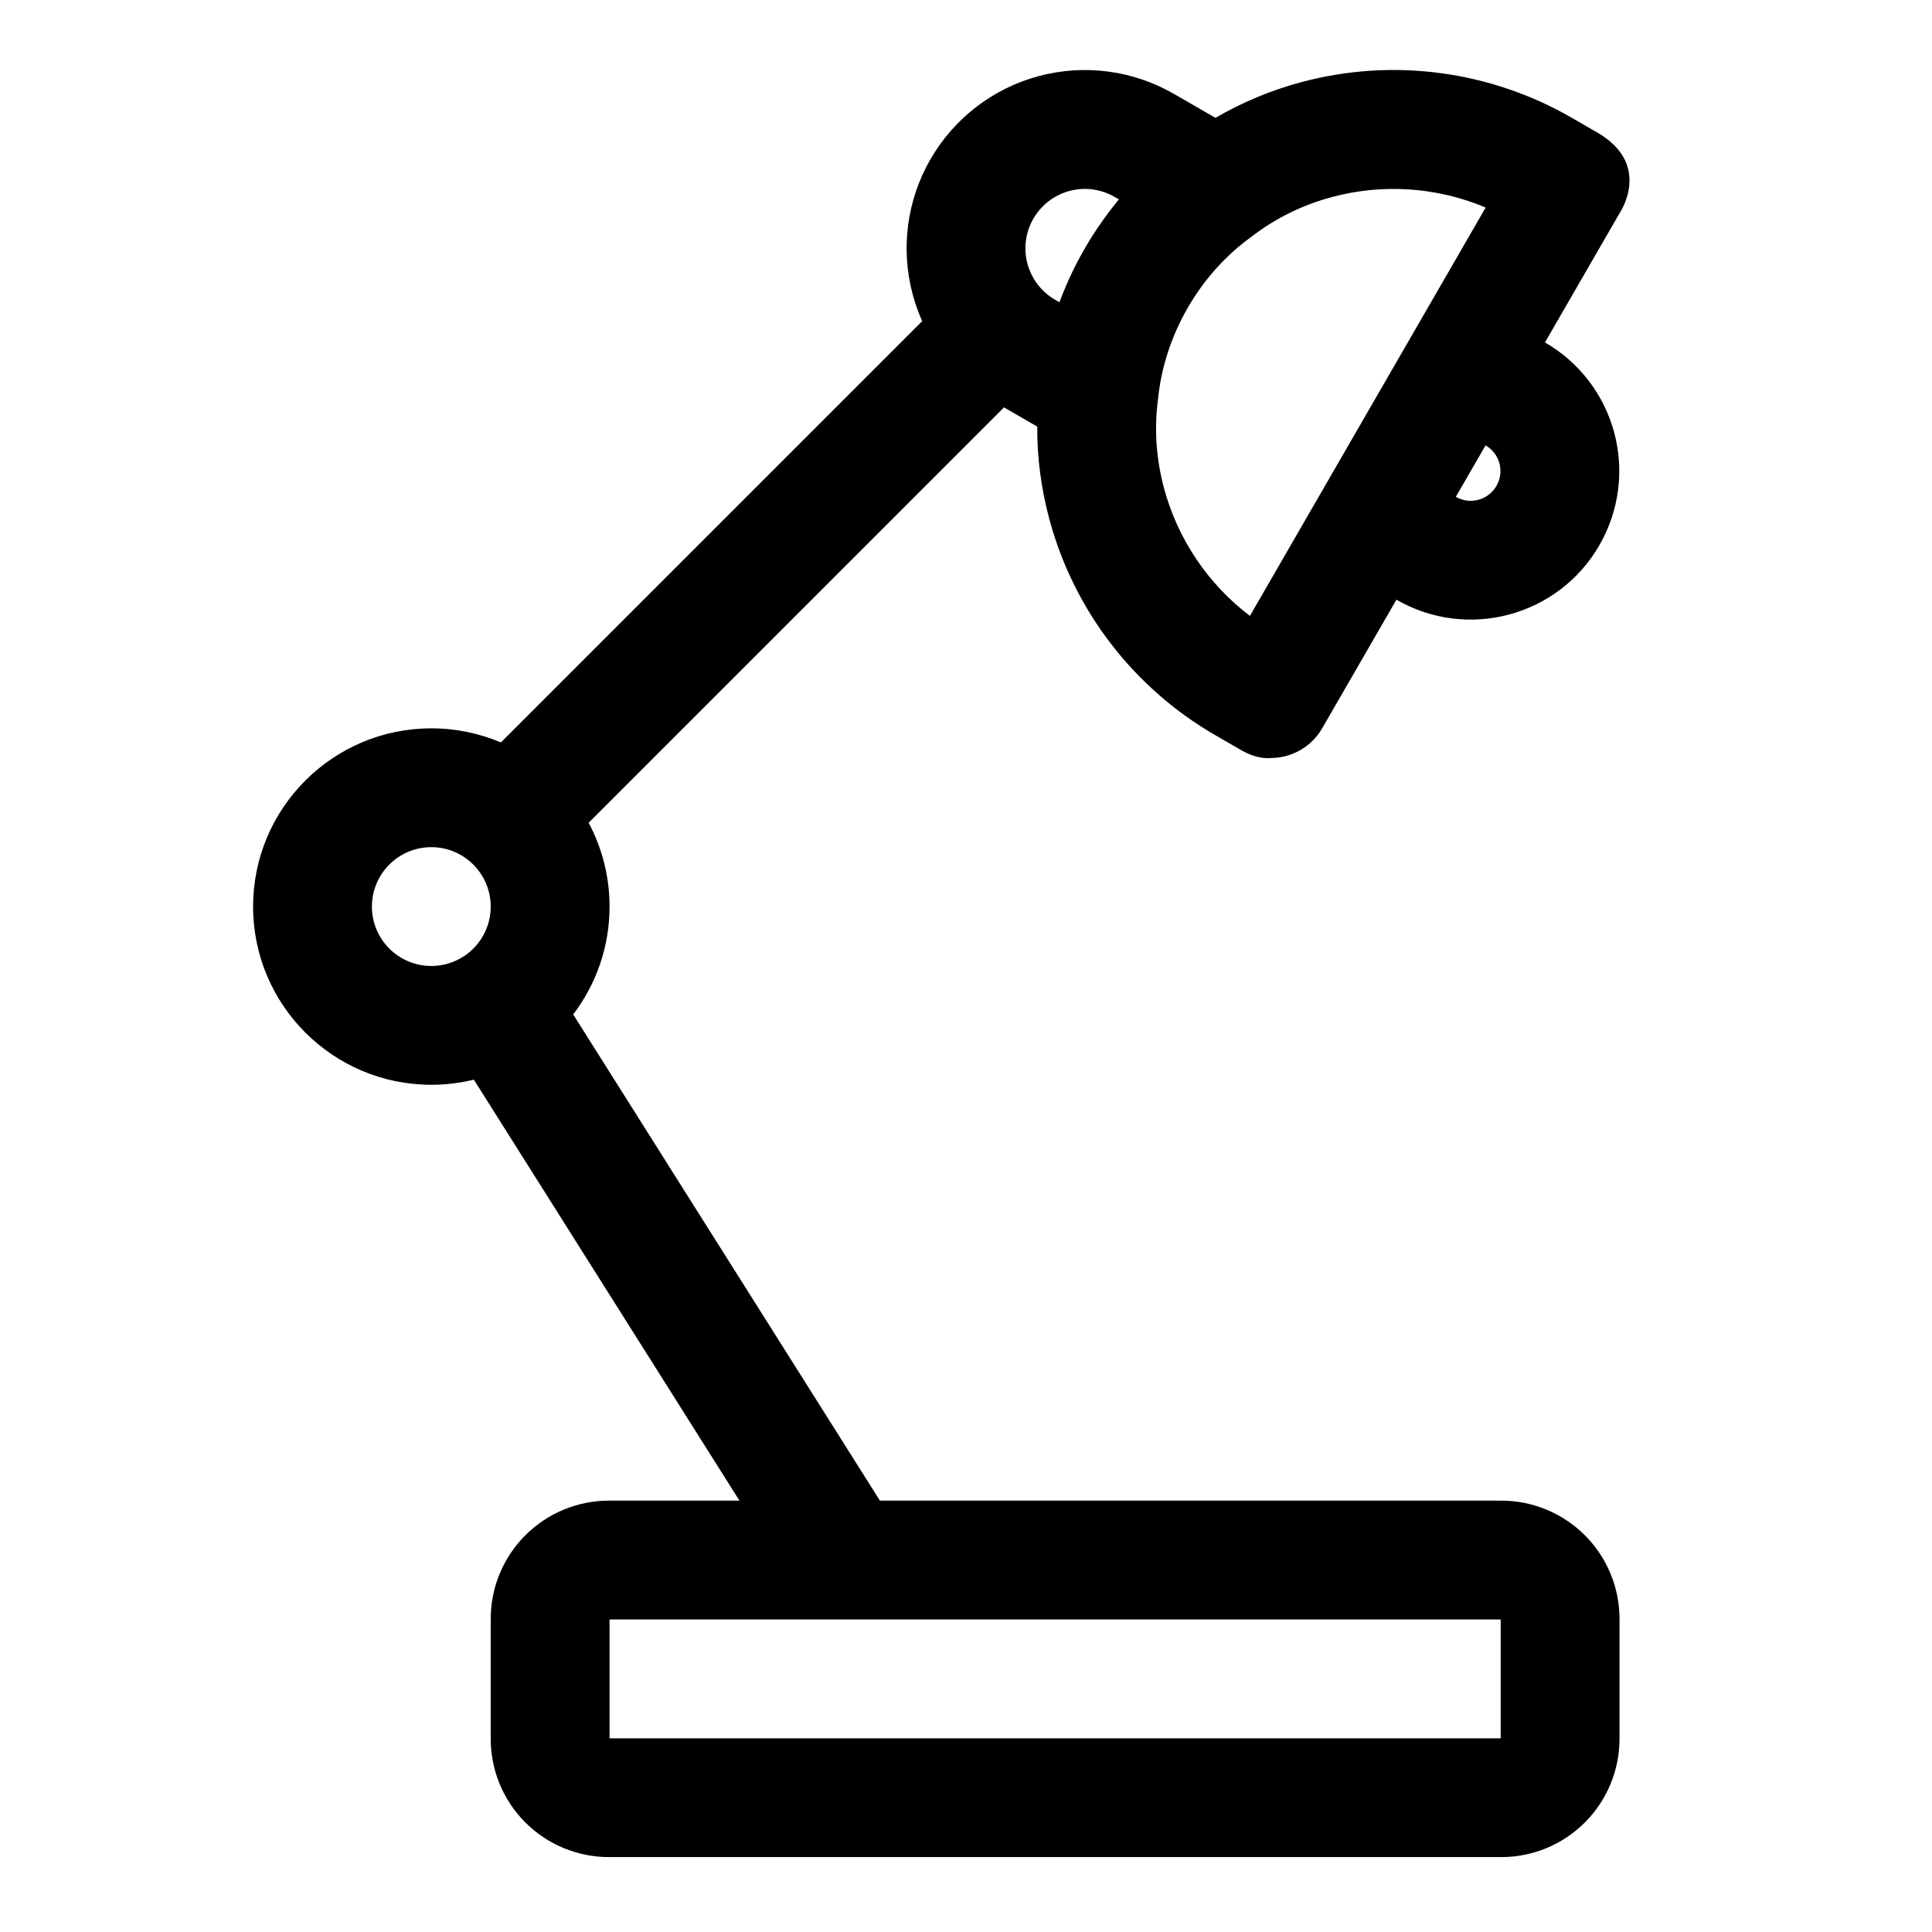
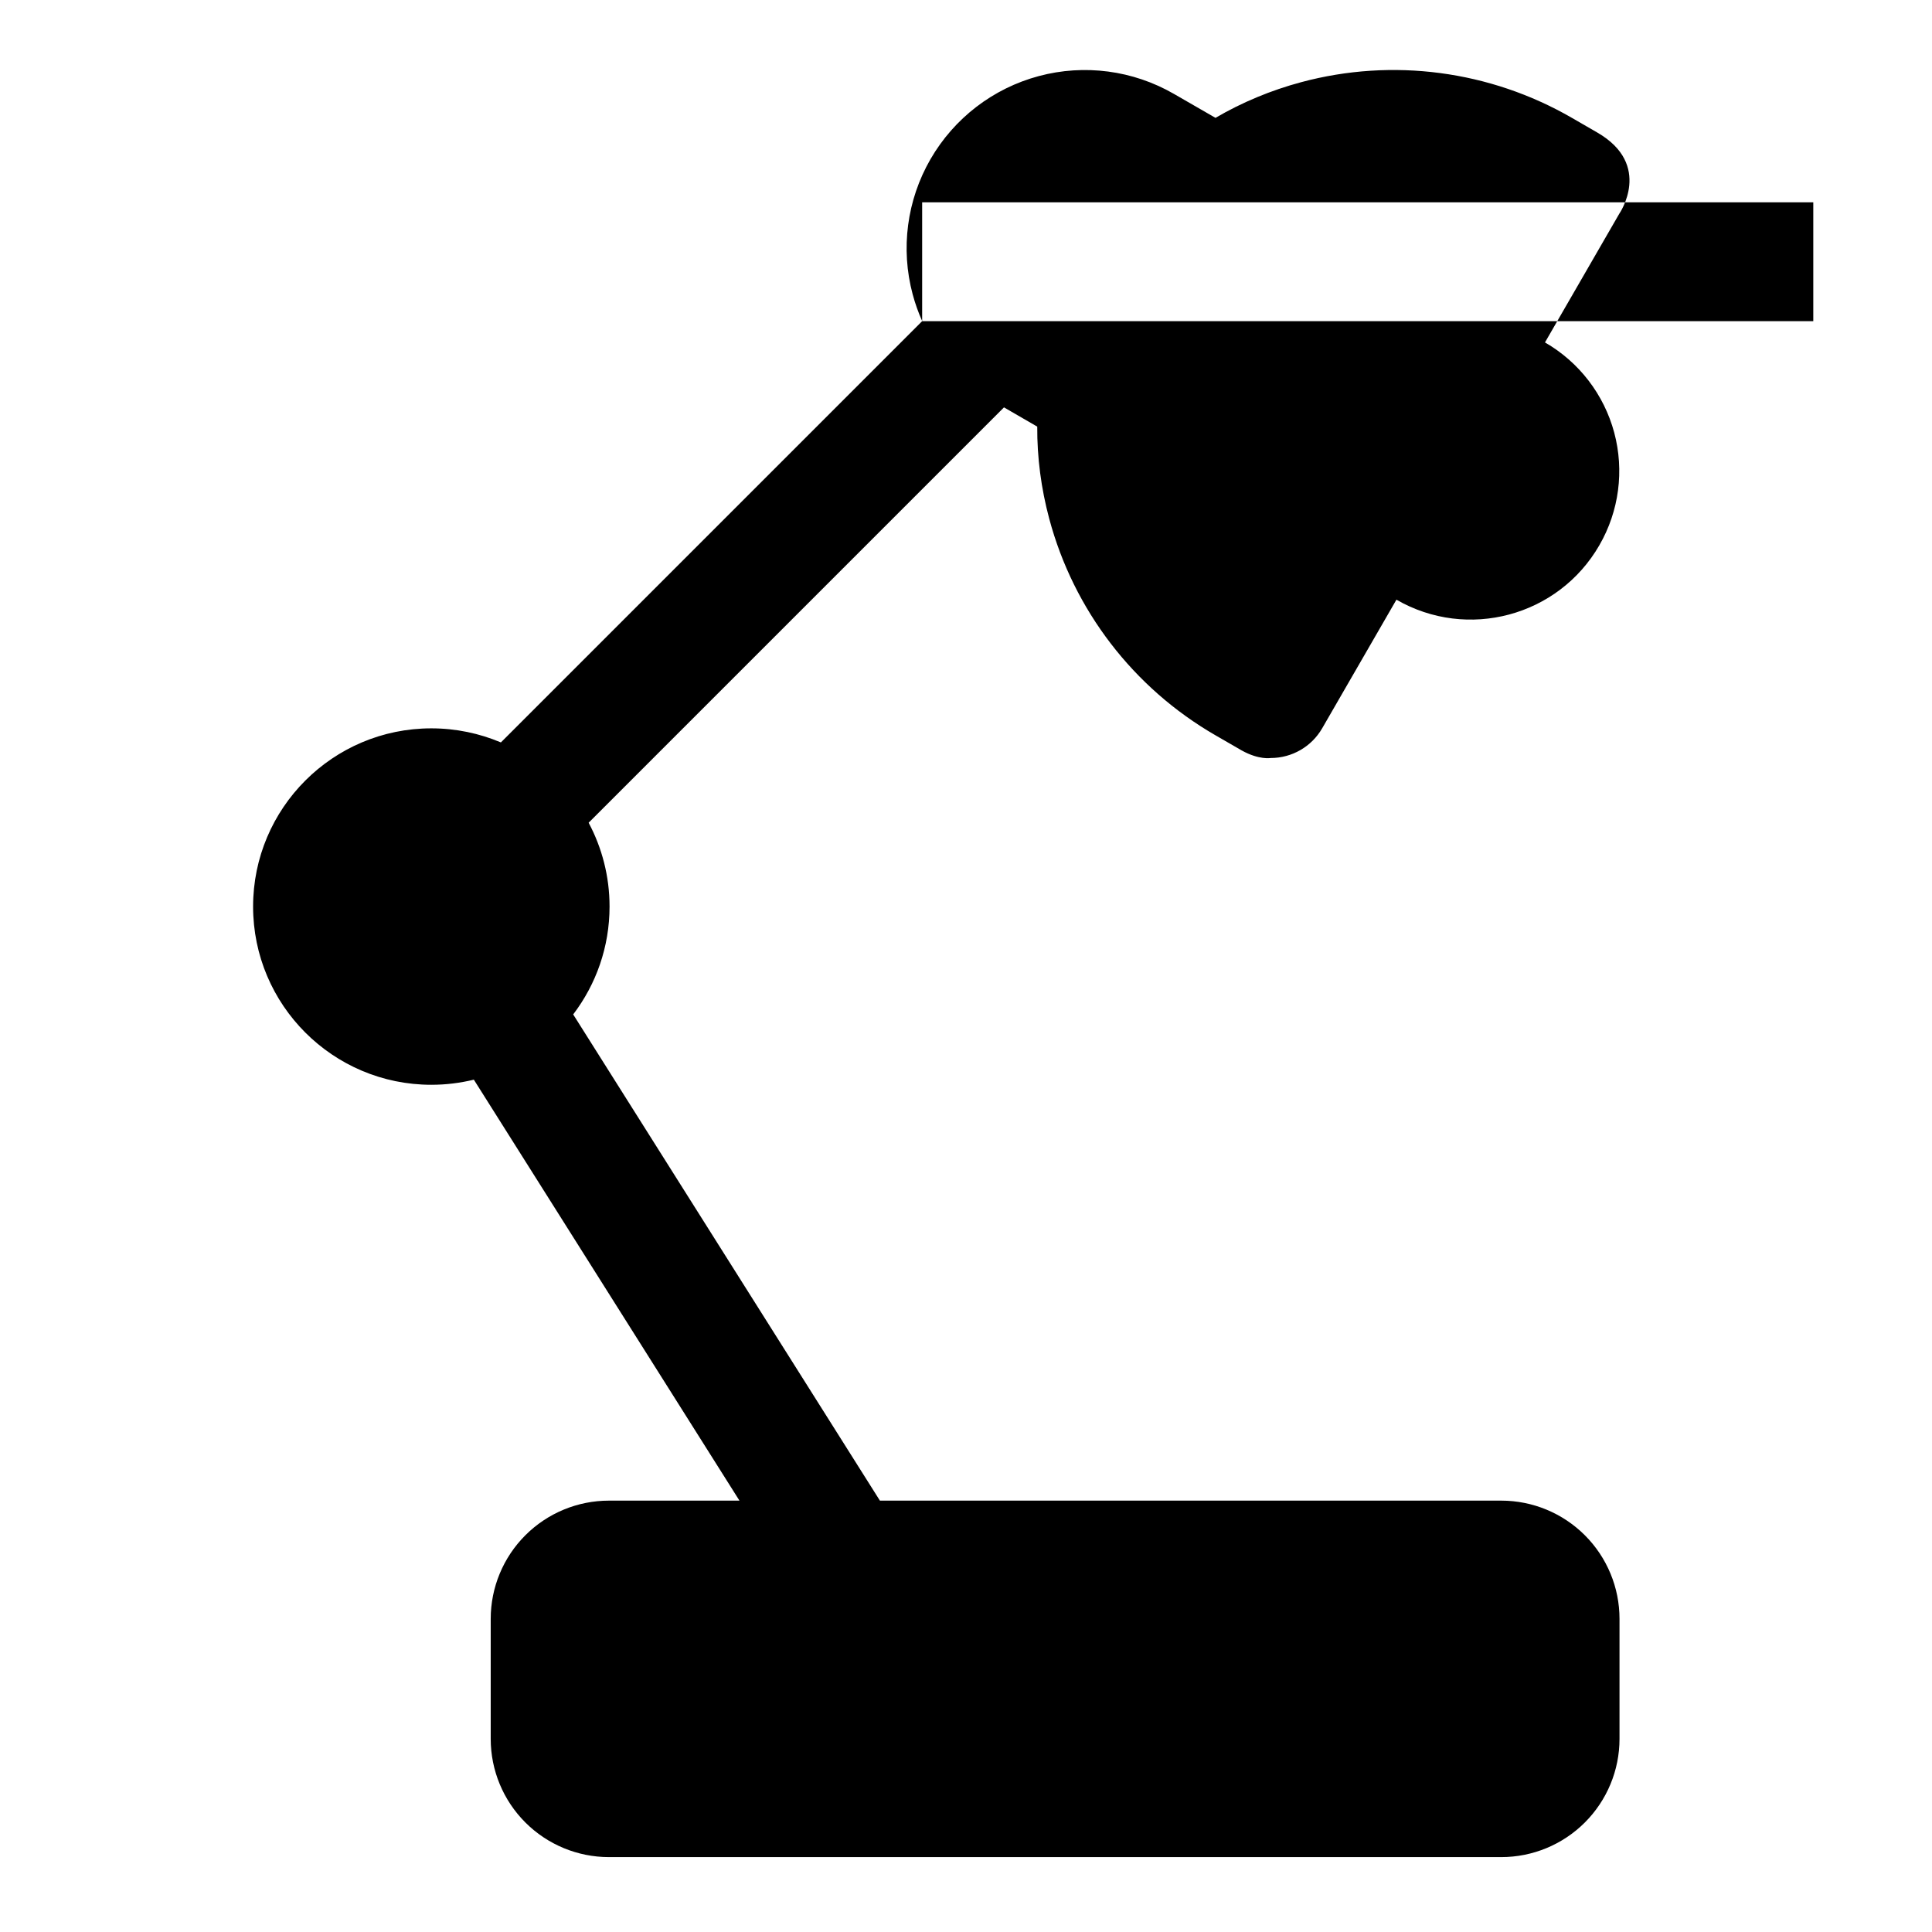
<svg xmlns="http://www.w3.org/2000/svg" fill="#000000" width="800px" height="800px" version="1.1" viewBox="144 144 512 512">
-   <path d="m388.38 229.11-111.64 111.64c-5.668-2.394-11.902-3.731-18.438-3.731-26.07 0-47.23 21.16-47.23 47.23 0 26.07 21.16 47.23 47.23 47.23 3.891 0 7.652-0.473 11.273-1.355l70.391 111.56h-34.59c-8.312 0-16.281 3.305-22.152 9.18-5.871 5.871-9.18 13.84-9.18 22.152v31.805c0 8.312 3.305 16.281 9.18 22.152 5.871 5.871 13.84 9.18 22.152 9.18h236.48c8.312 0 16.281-3.305 22.152-9.18 5.871-5.871 9.18-13.84 9.18-22.152v-31.805c0-8.312-3.305-16.281-9.18-22.152-5.871-5.871-13.84-9.18-22.152-9.18h-164.67l-81.285-128.85c6.047-7.949 9.637-17.855 9.637-28.59 0-8.031-2.016-15.586-5.543-22.215l110.07-110.07 8.816 5.102c-0.047 8.172 1.023 16.375 3.18 24.418 6.473 24.199 22.309 44.824 44.004 57.355 3.809 2.188 6.281 3.621 6.738 3.891l0.301 0.172c4.566 2.535 7.652 1.984 7.652 1.984 5.621 0 10.832-3.008 13.633-7.871l19.68-34.086c18.828 10.863 42.902 4.426 53.766-14.406 0.016-0.016 0.016-0.016 0.016-0.031 5.227-9.035 6.629-19.758 3.938-29.836-2.707-10.078-9.289-18.672-18.324-23.883l-0.031-0.016 19.68-34.086s9.035-12.973-5.84-21.555c-0.457-0.27-2.93-1.699-6.738-3.891-21.695-12.531-47.484-15.934-71.684-9.445-8.031 2.156-15.68 5.336-22.734 9.461l-11.004-6.344c-10.848-6.266-23.742-7.965-35.832-4.723-12.105 3.242-22.418 11.164-28.688 22.012-6.266 10.848-7.965 23.742-4.723 35.832 0.66 2.441 1.496 4.816 2.519 7.086zm-82.844 375.56h236.16v-31.488h-236.16zm-36.984-232.37c-2.754-2.363-6.328-3.793-10.25-3.793-8.691 0-15.742 7.055-15.742 15.742 0 8.691 7.055 15.742 15.742 15.742 3.18 0 6.156-0.945 8.629-2.582l0.188-0.109c4.172-2.832 6.926-7.621 6.926-13.051 0-4.613-2-8.77-5.164-11.652-0.109-0.094-0.219-0.203-0.332-0.301zm182.32-122.44-0.047 0.41c-0.961 7.652-0.395 15.477 1.637 23.066 3.652 13.586 11.699 25.473 22.781 33.883l62.473-108.22c-12.816-5.398-27.145-6.422-40.715-2.785-7.59 2.031-14.656 5.449-20.797 10.109l-0.172 0.125-0.156 0.125c-2.676 1.906-5.164 4.031-7.477 6.359-0.27 0.27-0.52 0.535-0.77 0.789-3.387 3.543-6.375 7.512-8.863 11.84l-1.055 1.812 1.055-1.812c-4.344 7.543-7.055 15.809-7.887 24.309zm86.812 12.172-7.871 13.633c3.762 2.172 8.582 0.883 10.754-2.883 0.016-0.016 0.016-0.016 0.016-0.031 1.039-1.793 1.324-3.938 0.789-5.953-0.535-2-1.859-3.715-3.652-4.754l-0.031-0.016zm-97.172-65.195-1.148-0.66c-3.621-2.094-7.918-2.66-11.949-1.574-4.031 1.086-7.461 3.715-9.555 7.336s-2.66 7.918-1.574 11.949 3.715 7.461 7.336 9.555l1.148 0.66 0.156-0.426 0.25-0.66 0.301-0.754 0.172-0.457 0.172-0.426 0.27-0.629 0.316-0.754 0.188-0.457 0.188-0.41 0.27-0.629 0.348-0.77 0.203-0.441 0.188-0.41 0.285-0.598 0.379-0.77 0.219-0.457 0.203-0.395 0.285-0.566 0.41-0.805 0.234-0.441 0.203-0.379 0.285-0.535 0.348-0.613 0.363-0.645 0.234-0.441 0.25-0.426-1.055 1.828c0.441-0.754 0.867-1.512 1.309-2.25l0.758-1.289 0.25-0.41 0.316-0.52 0.332-0.52 0.426-0.66 0.27-0.41 0.301-0.473 0.348-0.52 0.348-0.504 0.141-0.203c1.652-2.441 3.434-4.785 5.289-7.039z" fill-rule="evenodd" />
+   <path d="m388.38 229.11-111.64 111.64c-5.668-2.394-11.902-3.731-18.438-3.731-26.07 0-47.23 21.16-47.23 47.23 0 26.07 21.16 47.23 47.23 47.23 3.891 0 7.652-0.473 11.273-1.355l70.391 111.56h-34.59c-8.312 0-16.281 3.305-22.152 9.18-5.871 5.871-9.18 13.84-9.18 22.152v31.805c0 8.312 3.305 16.281 9.18 22.152 5.871 5.871 13.84 9.18 22.152 9.18h236.48c8.312 0 16.281-3.305 22.152-9.18 5.871-5.871 9.18-13.84 9.18-22.152v-31.805c0-8.312-3.305-16.281-9.18-22.152-5.871-5.871-13.84-9.18-22.152-9.18h-164.67l-81.285-128.85c6.047-7.949 9.637-17.855 9.637-28.59 0-8.031-2.016-15.586-5.543-22.215l110.07-110.07 8.816 5.102c-0.047 8.172 1.023 16.375 3.18 24.418 6.473 24.199 22.309 44.824 44.004 57.355 3.809 2.188 6.281 3.621 6.738 3.891l0.301 0.172c4.566 2.535 7.652 1.984 7.652 1.984 5.621 0 10.832-3.008 13.633-7.871l19.68-34.086c18.828 10.863 42.902 4.426 53.766-14.406 0.016-0.016 0.016-0.016 0.016-0.031 5.227-9.035 6.629-19.758 3.938-29.836-2.707-10.078-9.289-18.672-18.324-23.883l-0.031-0.016 19.68-34.086s9.035-12.973-5.84-21.555c-0.457-0.27-2.93-1.699-6.738-3.891-21.695-12.531-47.484-15.934-71.684-9.445-8.031 2.156-15.68 5.336-22.734 9.461l-11.004-6.344c-10.848-6.266-23.742-7.965-35.832-4.723-12.105 3.242-22.418 11.164-28.688 22.012-6.266 10.848-7.965 23.742-4.723 35.832 0.66 2.441 1.496 4.816 2.519 7.086zh236.16v-31.488h-236.16zm-36.984-232.37c-2.754-2.363-6.328-3.793-10.25-3.793-8.691 0-15.742 7.055-15.742 15.742 0 8.691 7.055 15.742 15.742 15.742 3.18 0 6.156-0.945 8.629-2.582l0.188-0.109c4.172-2.832 6.926-7.621 6.926-13.051 0-4.613-2-8.77-5.164-11.652-0.109-0.094-0.219-0.203-0.332-0.301zm182.32-122.44-0.047 0.41c-0.961 7.652-0.395 15.477 1.637 23.066 3.652 13.586 11.699 25.473 22.781 33.883l62.473-108.22c-12.816-5.398-27.145-6.422-40.715-2.785-7.59 2.031-14.656 5.449-20.797 10.109l-0.172 0.125-0.156 0.125c-2.676 1.906-5.164 4.031-7.477 6.359-0.27 0.27-0.52 0.535-0.77 0.789-3.387 3.543-6.375 7.512-8.863 11.84l-1.055 1.812 1.055-1.812c-4.344 7.543-7.055 15.809-7.887 24.309zm86.812 12.172-7.871 13.633c3.762 2.172 8.582 0.883 10.754-2.883 0.016-0.016 0.016-0.016 0.016-0.031 1.039-1.793 1.324-3.938 0.789-5.953-0.535-2-1.859-3.715-3.652-4.754l-0.031-0.016zm-97.172-65.195-1.148-0.66c-3.621-2.094-7.918-2.66-11.949-1.574-4.031 1.086-7.461 3.715-9.555 7.336s-2.66 7.918-1.574 11.949 3.715 7.461 7.336 9.555l1.148 0.66 0.156-0.426 0.25-0.66 0.301-0.754 0.172-0.457 0.172-0.426 0.27-0.629 0.316-0.754 0.188-0.457 0.188-0.41 0.27-0.629 0.348-0.77 0.203-0.441 0.188-0.41 0.285-0.598 0.379-0.77 0.219-0.457 0.203-0.395 0.285-0.566 0.41-0.805 0.234-0.441 0.203-0.379 0.285-0.535 0.348-0.613 0.363-0.645 0.234-0.441 0.25-0.426-1.055 1.828c0.441-0.754 0.867-1.512 1.309-2.25l0.758-1.289 0.25-0.41 0.316-0.52 0.332-0.52 0.426-0.66 0.27-0.41 0.301-0.473 0.348-0.52 0.348-0.504 0.141-0.203c1.652-2.441 3.434-4.785 5.289-7.039z" fill-rule="evenodd" />
</svg>